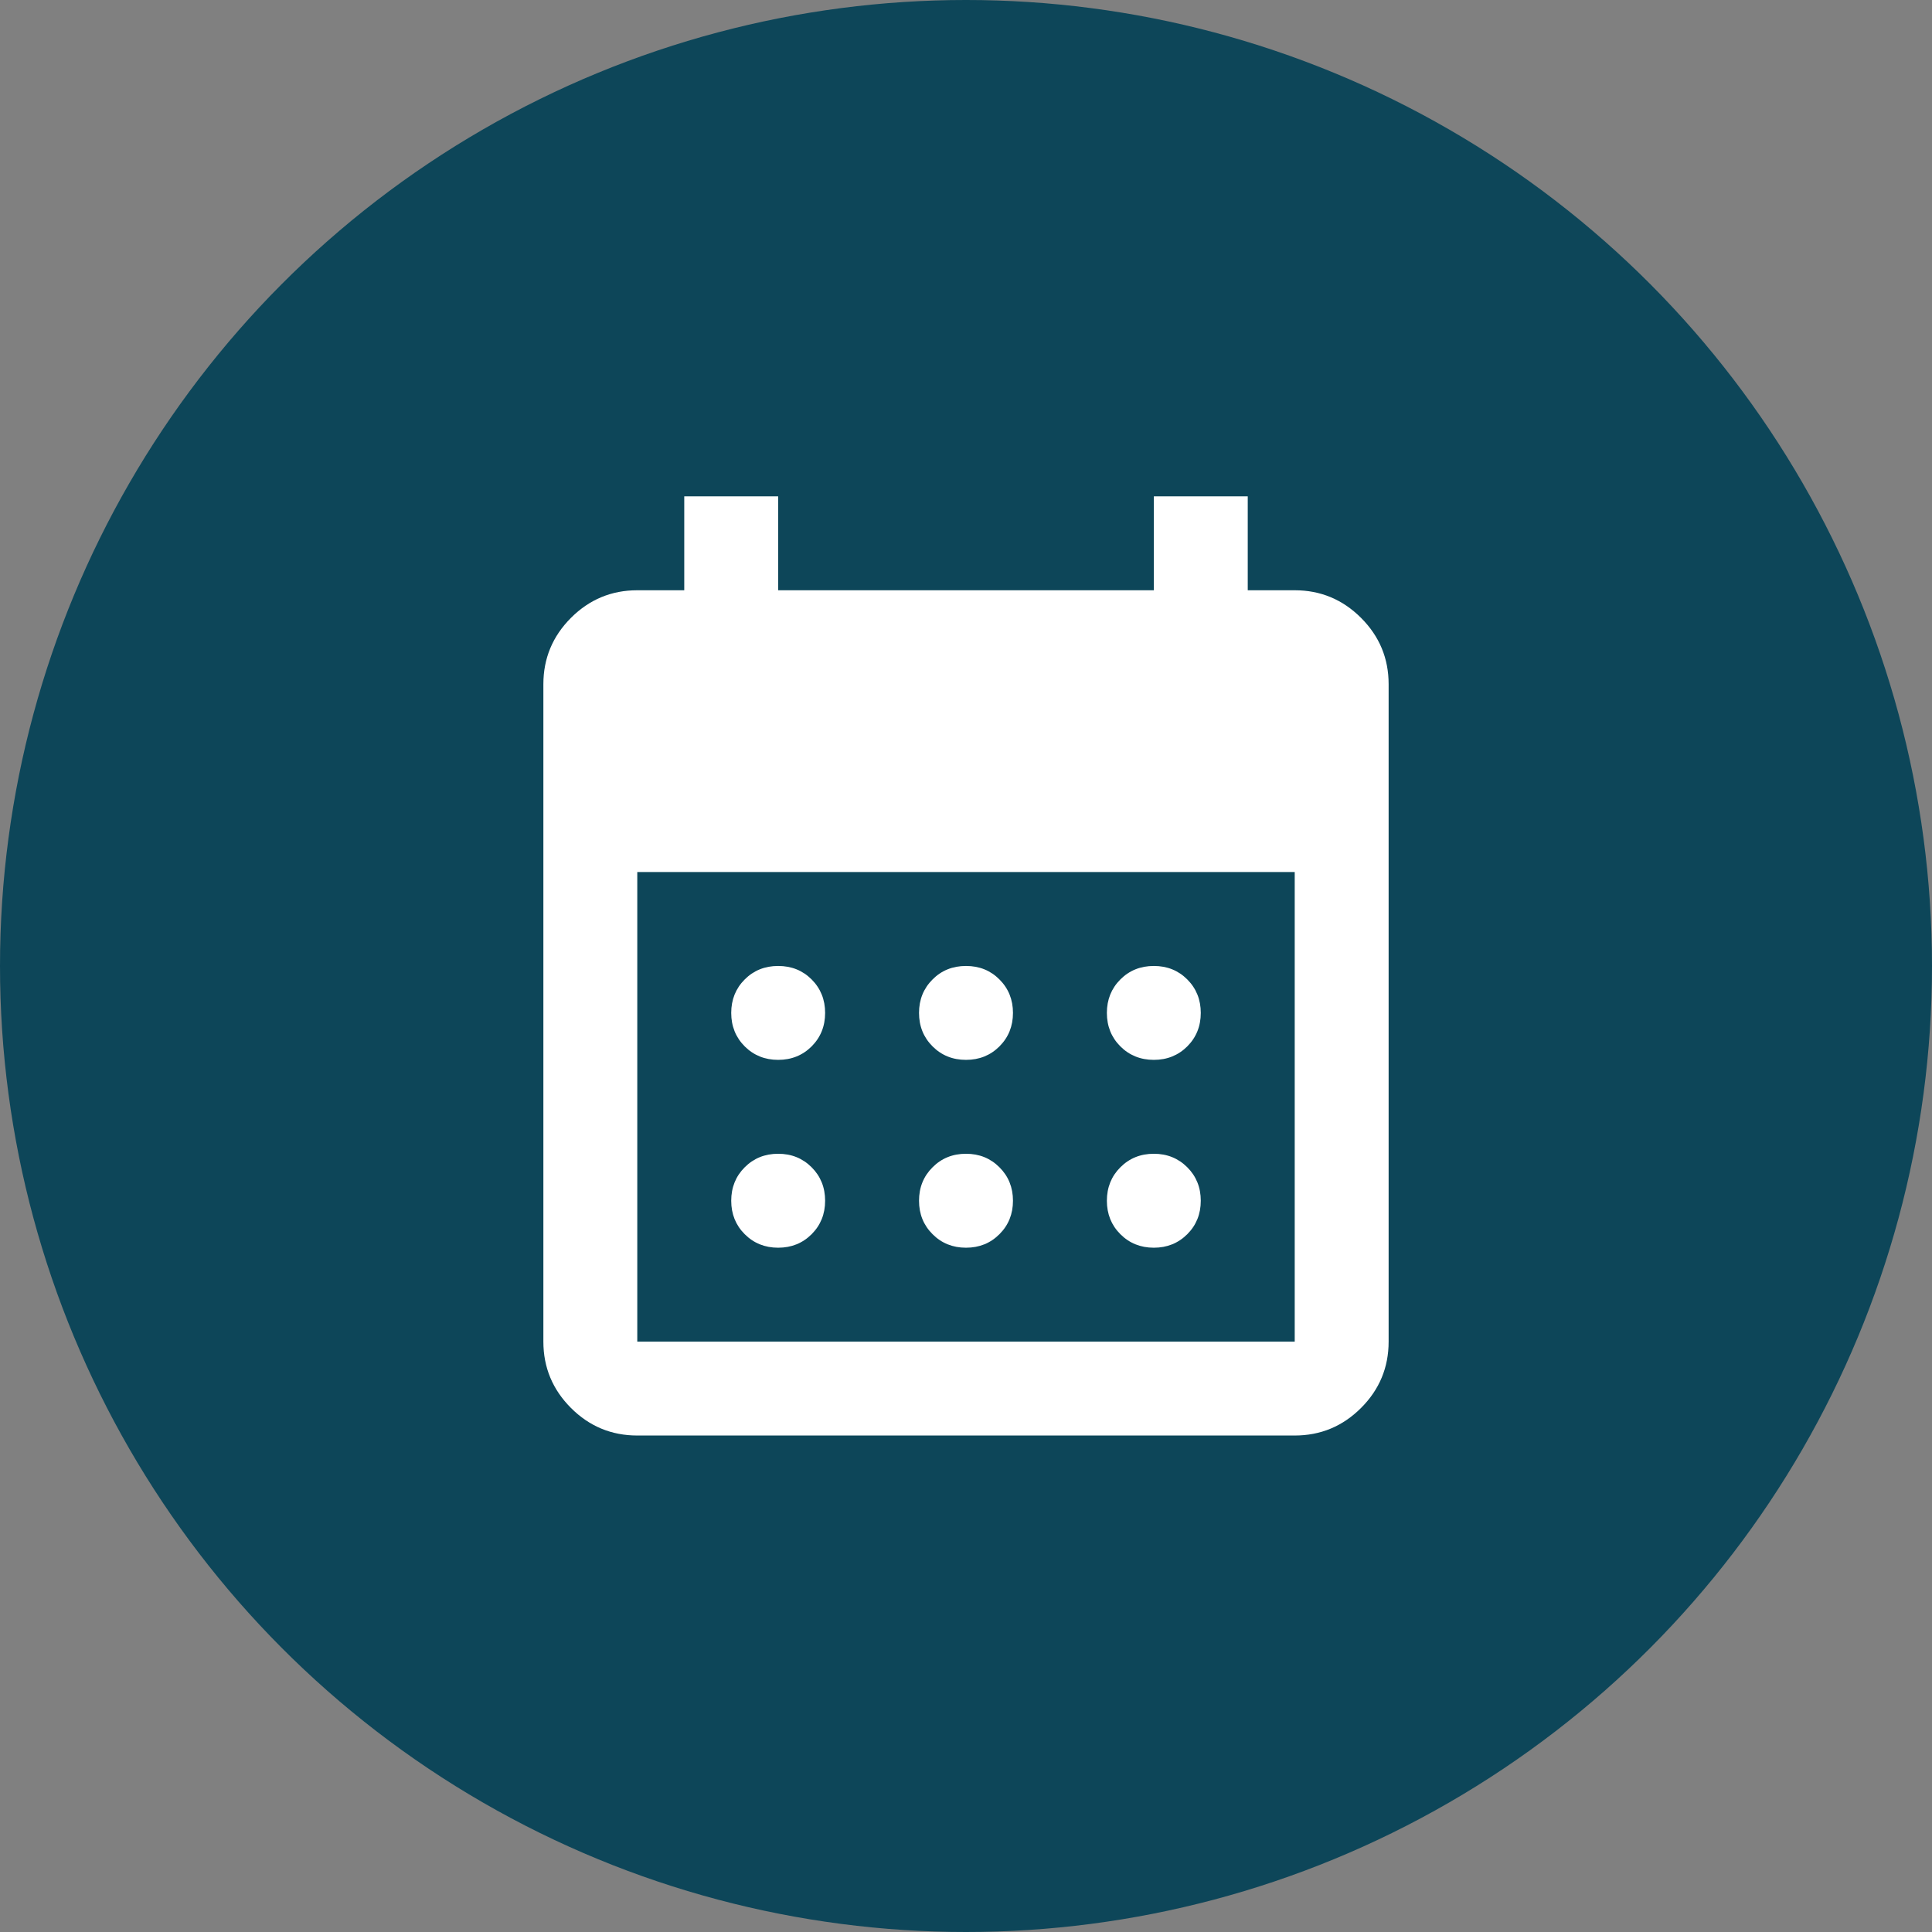
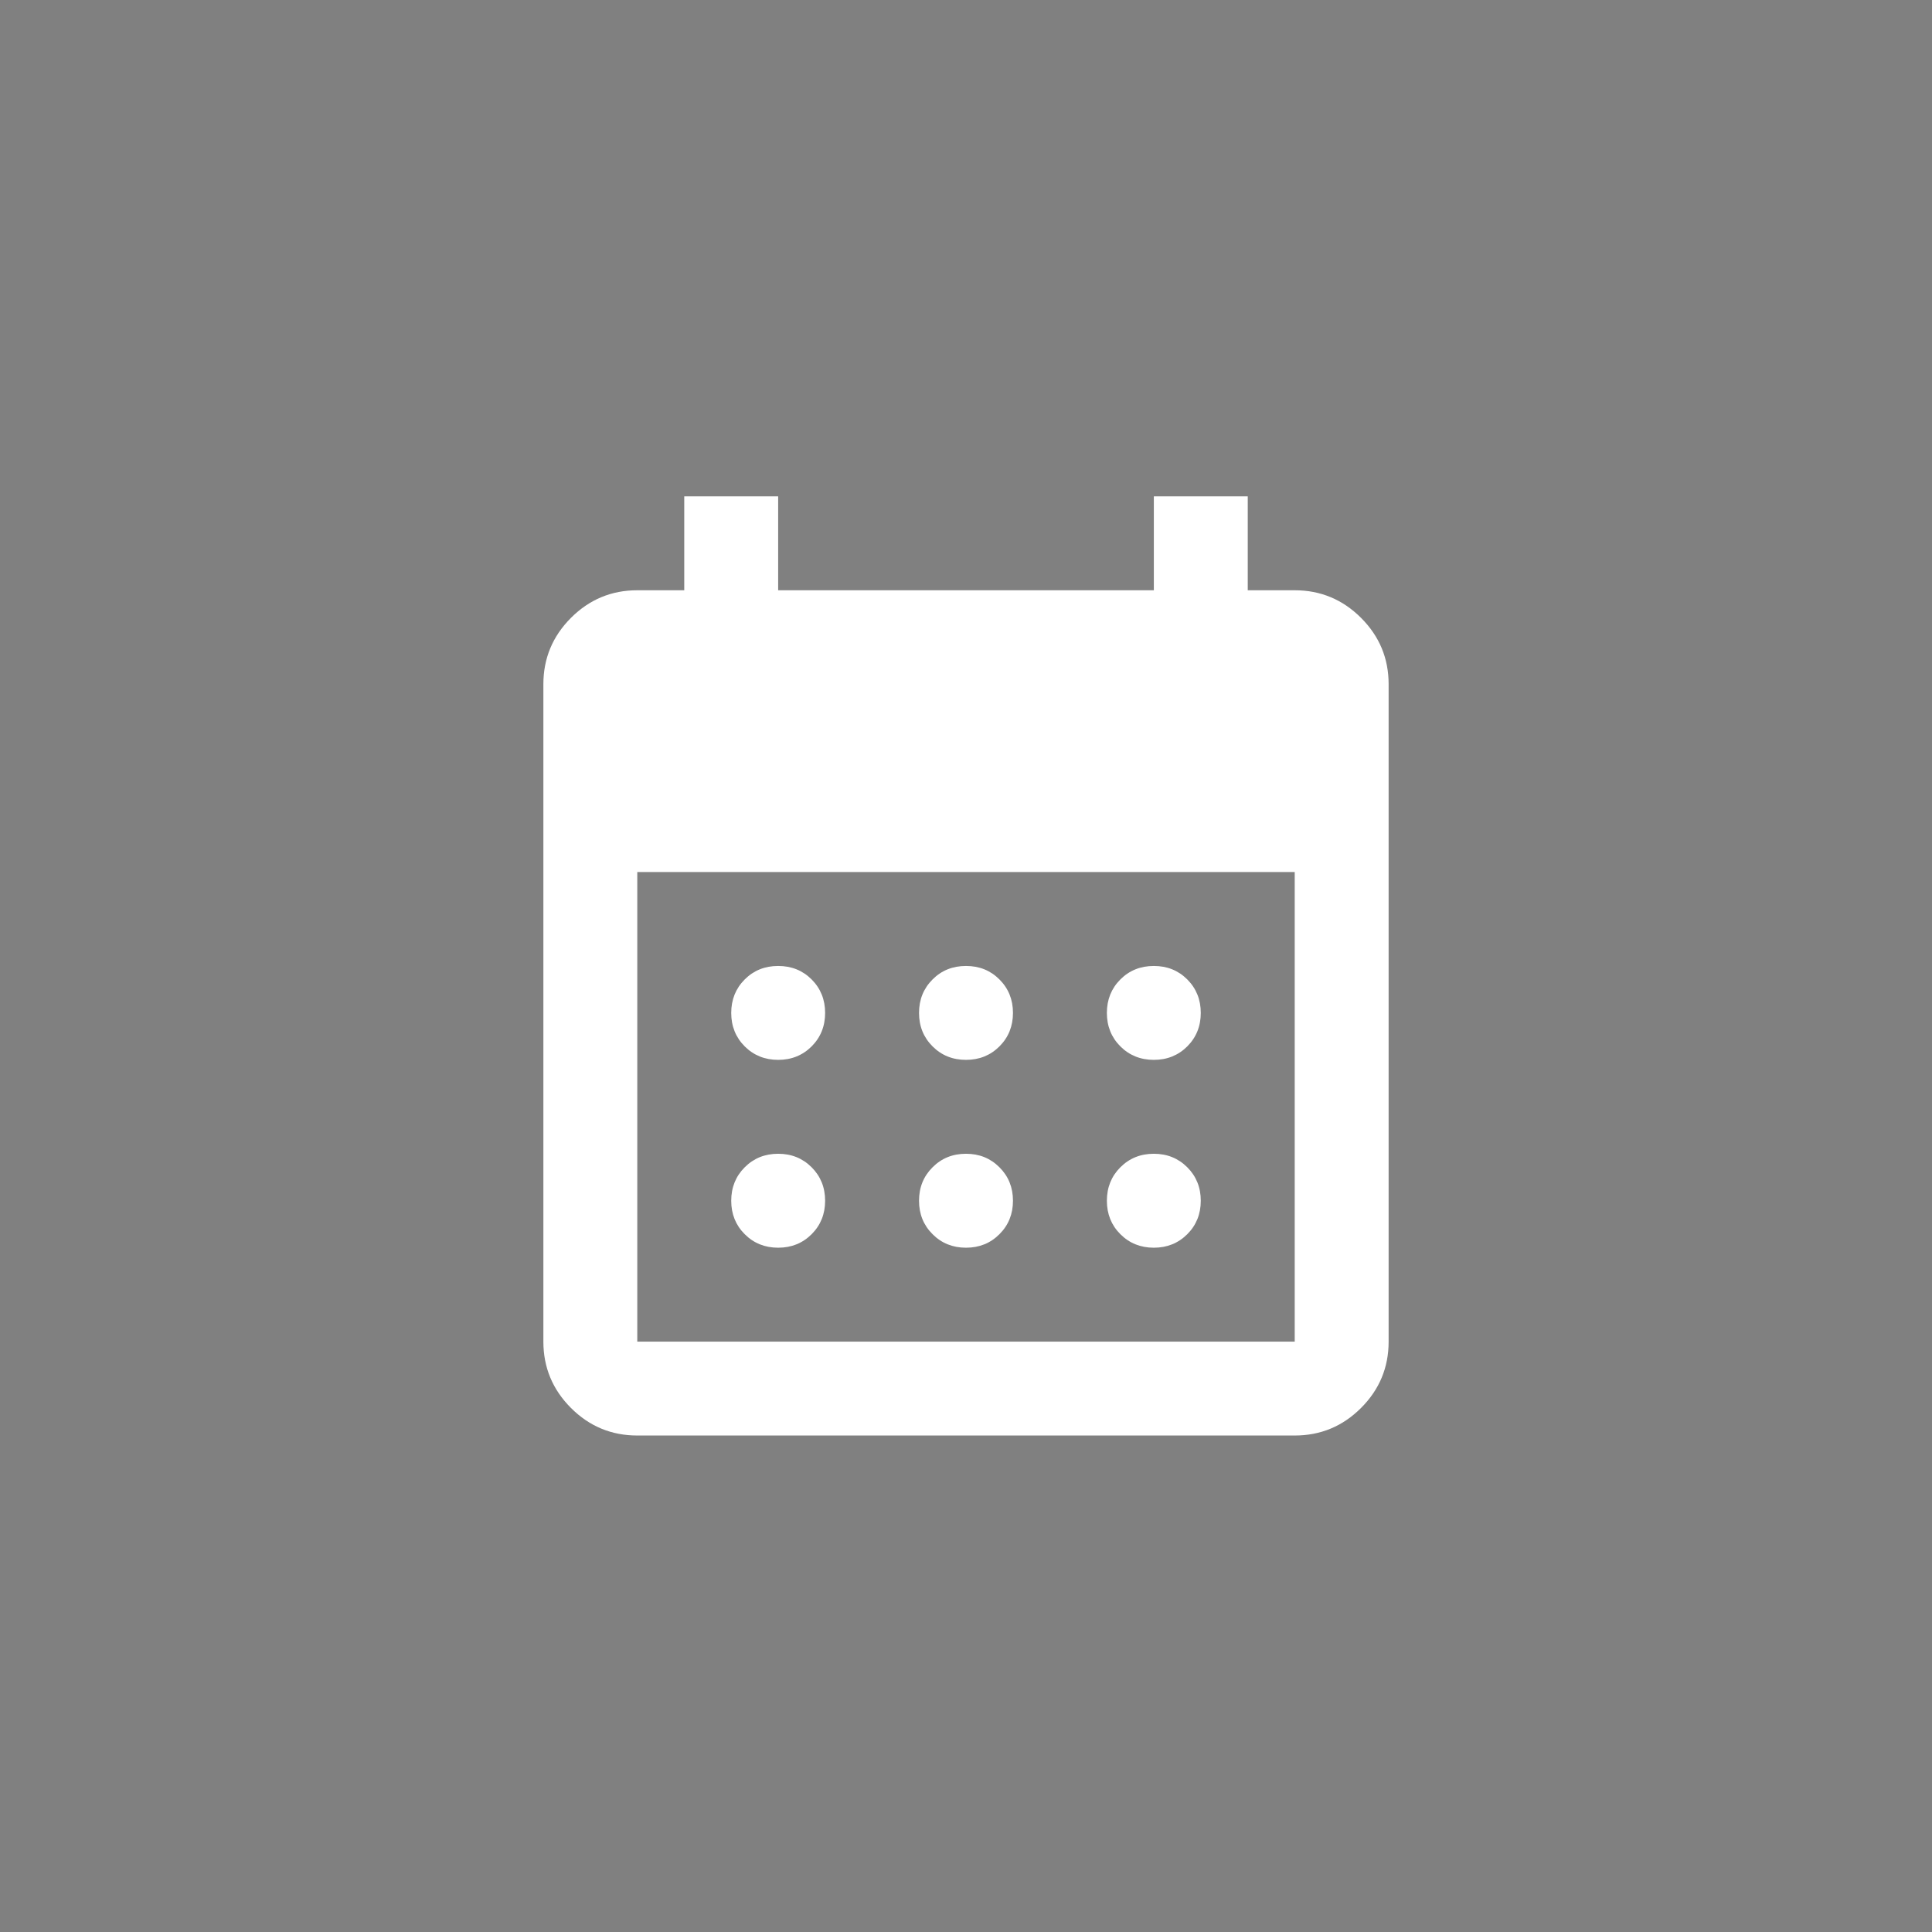
<svg xmlns="http://www.w3.org/2000/svg" width="48" height="48" viewBox="0 0 48 48" fill="none">
  <rect x="0" y="0" width="48" height="48" fill="#808080" stroke="none" />
-   <circle cx="24" cy="24" r="24" fill="#0D4659" />
  <mask id="mask0_5131_6581" style="mask-type:alpha" maskUnits="userSpaceOnUse" x="10" y="10" width="28" height="28">
    <rect x="10" y="10" width="28" height="28" fill="#D9D9D9" />
  </mask>
  <g mask="url(#mask0_5131_6581)">
    <path d="M24 26.332C23.669 26.332 23.392 26.22 23.169 25.997C22.945 25.773 22.833 25.496 22.833 25.165C22.833 24.835 22.945 24.558 23.169 24.334C23.392 24.11 23.669 23.999 24 23.999C24.331 23.999 24.608 24.11 24.831 24.334C25.055 24.558 25.167 24.835 25.167 25.165C25.167 25.496 25.055 25.773 24.831 25.997C24.608 26.22 24.331 26.332 24 26.332ZM19.333 26.332C19.003 26.332 18.726 26.22 18.502 25.997C18.279 25.773 18.167 25.496 18.167 25.165C18.167 24.835 18.279 24.558 18.502 24.334C18.726 24.11 19.003 23.999 19.333 23.999C19.664 23.999 19.941 24.11 20.165 24.334C20.388 24.558 20.5 24.835 20.5 25.165C20.5 25.496 20.388 25.773 20.165 25.997C19.941 26.22 19.664 26.332 19.333 26.332ZM28.667 26.332C28.336 26.332 28.059 26.22 27.835 25.997C27.612 25.773 27.5 25.496 27.5 25.165C27.5 24.835 27.612 24.558 27.835 24.334C28.059 24.11 28.336 23.999 28.667 23.999C28.997 23.999 29.274 24.11 29.498 24.334C29.721 24.558 29.833 24.835 29.833 25.165C29.833 25.496 29.721 25.773 29.498 25.997C29.274 26.22 28.997 26.332 28.667 26.332ZM24 30.999C23.669 30.999 23.392 30.887 23.169 30.663C22.945 30.44 22.833 30.163 22.833 29.832C22.833 29.502 22.945 29.224 23.169 29.001C23.392 28.777 23.669 28.665 24 28.665C24.331 28.665 24.608 28.777 24.831 29.001C25.055 29.224 25.167 29.502 25.167 29.832C25.167 30.163 25.055 30.44 24.831 30.663C24.608 30.887 24.331 30.999 24 30.999ZM19.333 30.999C19.003 30.999 18.726 30.887 18.502 30.663C18.279 30.44 18.167 30.163 18.167 29.832C18.167 29.502 18.279 29.224 18.502 29.001C18.726 28.777 19.003 28.665 19.333 28.665C19.664 28.665 19.941 28.777 20.165 29.001C20.388 29.224 20.5 29.502 20.5 29.832C20.5 30.163 20.388 30.44 20.165 30.663C19.941 30.887 19.664 30.999 19.333 30.999ZM28.667 30.999C28.336 30.999 28.059 30.887 27.835 30.663C27.612 30.44 27.5 30.163 27.5 29.832C27.5 29.502 27.612 29.224 27.835 29.001C28.059 28.777 28.336 28.665 28.667 28.665C28.997 28.665 29.274 28.777 29.498 29.001C29.721 29.224 29.833 29.502 29.833 29.832C29.833 30.163 29.721 30.44 29.498 30.663C29.274 30.887 28.997 30.999 28.667 30.999ZM15.833 35.665C15.192 35.665 14.642 35.437 14.185 34.98C13.729 34.523 13.5 33.974 13.5 33.332V16.999C13.5 16.357 13.729 15.808 14.185 15.351C14.642 14.894 15.192 14.665 15.833 14.665H17V12.332H19.333V14.665H28.667V12.332H31V14.665H32.167C32.808 14.665 33.358 14.894 33.815 15.351C34.272 15.808 34.5 16.357 34.5 16.999V33.332C34.5 33.974 34.272 34.523 33.815 34.98C33.358 35.437 32.808 35.665 32.167 35.665H15.833ZM15.833 33.332H32.167V21.665H15.833V33.332Z" fill="white" />
  </g>
</svg>